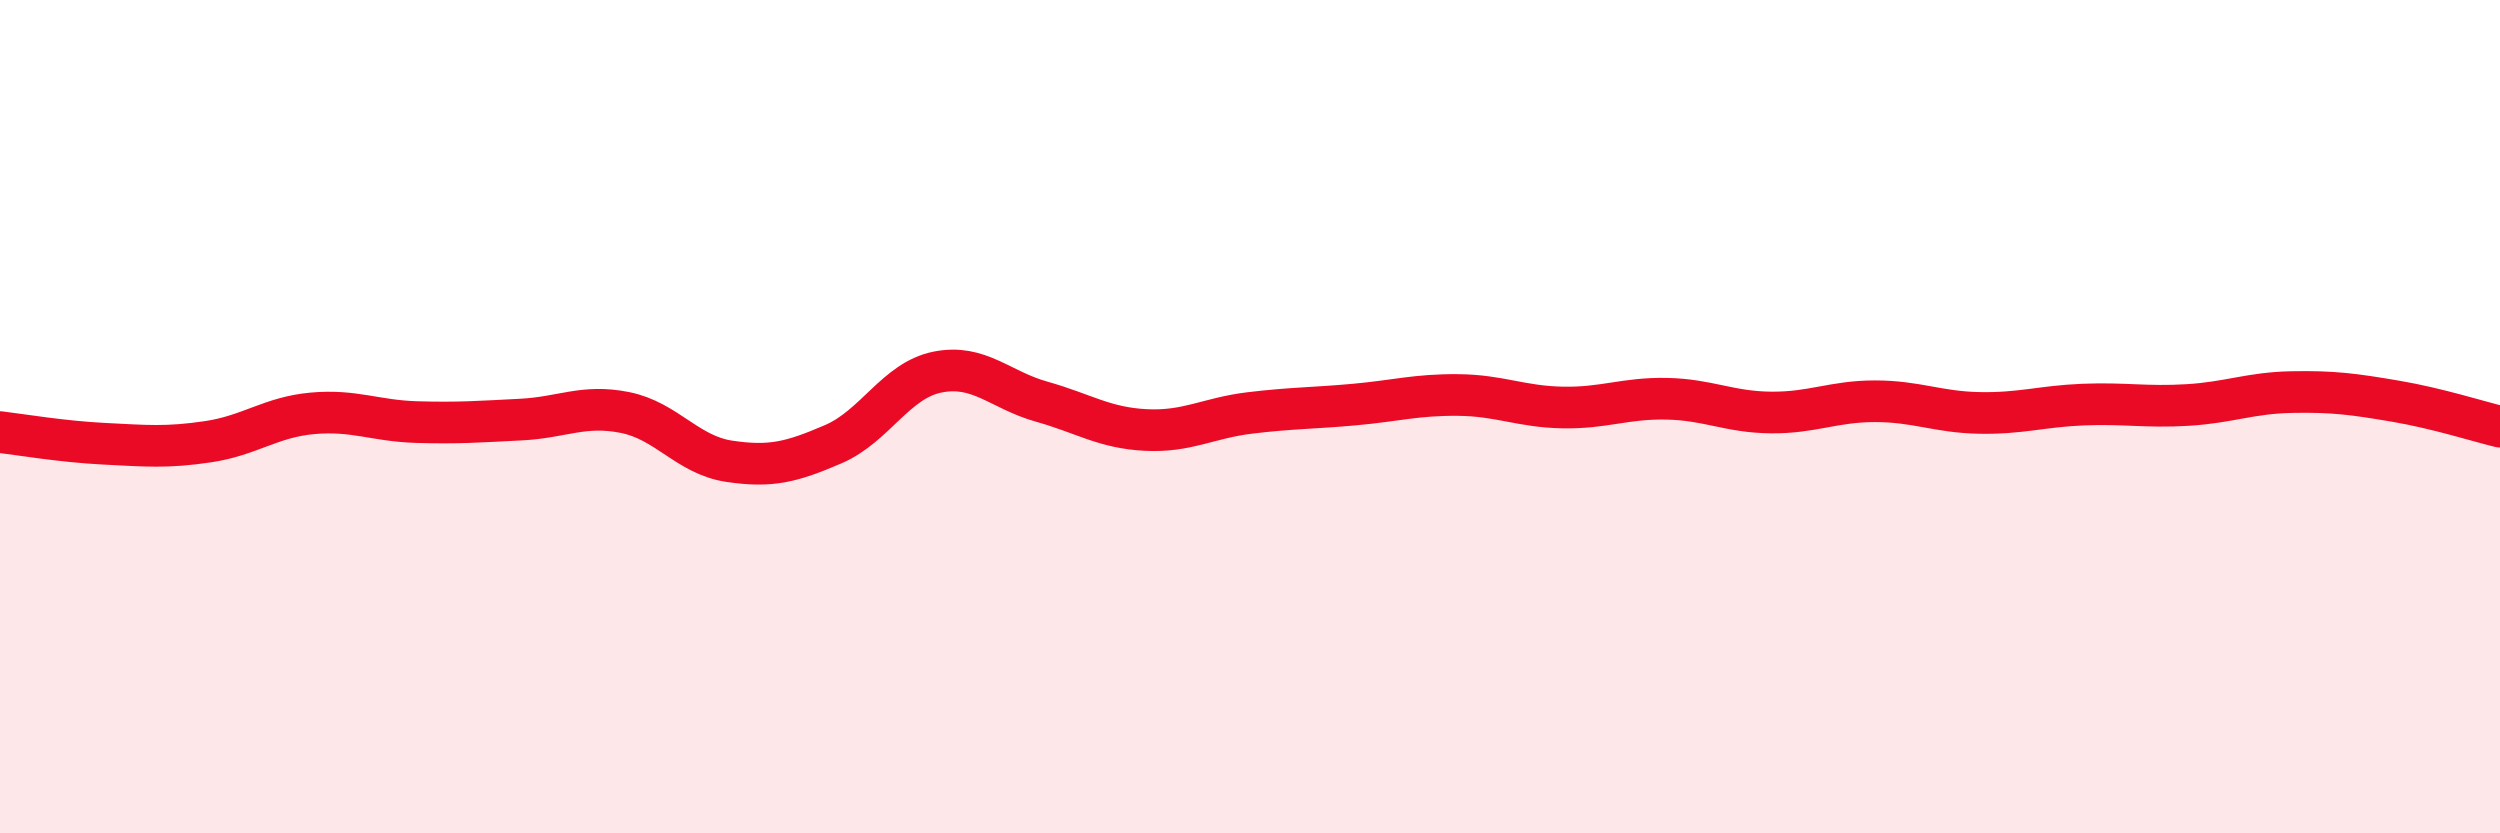
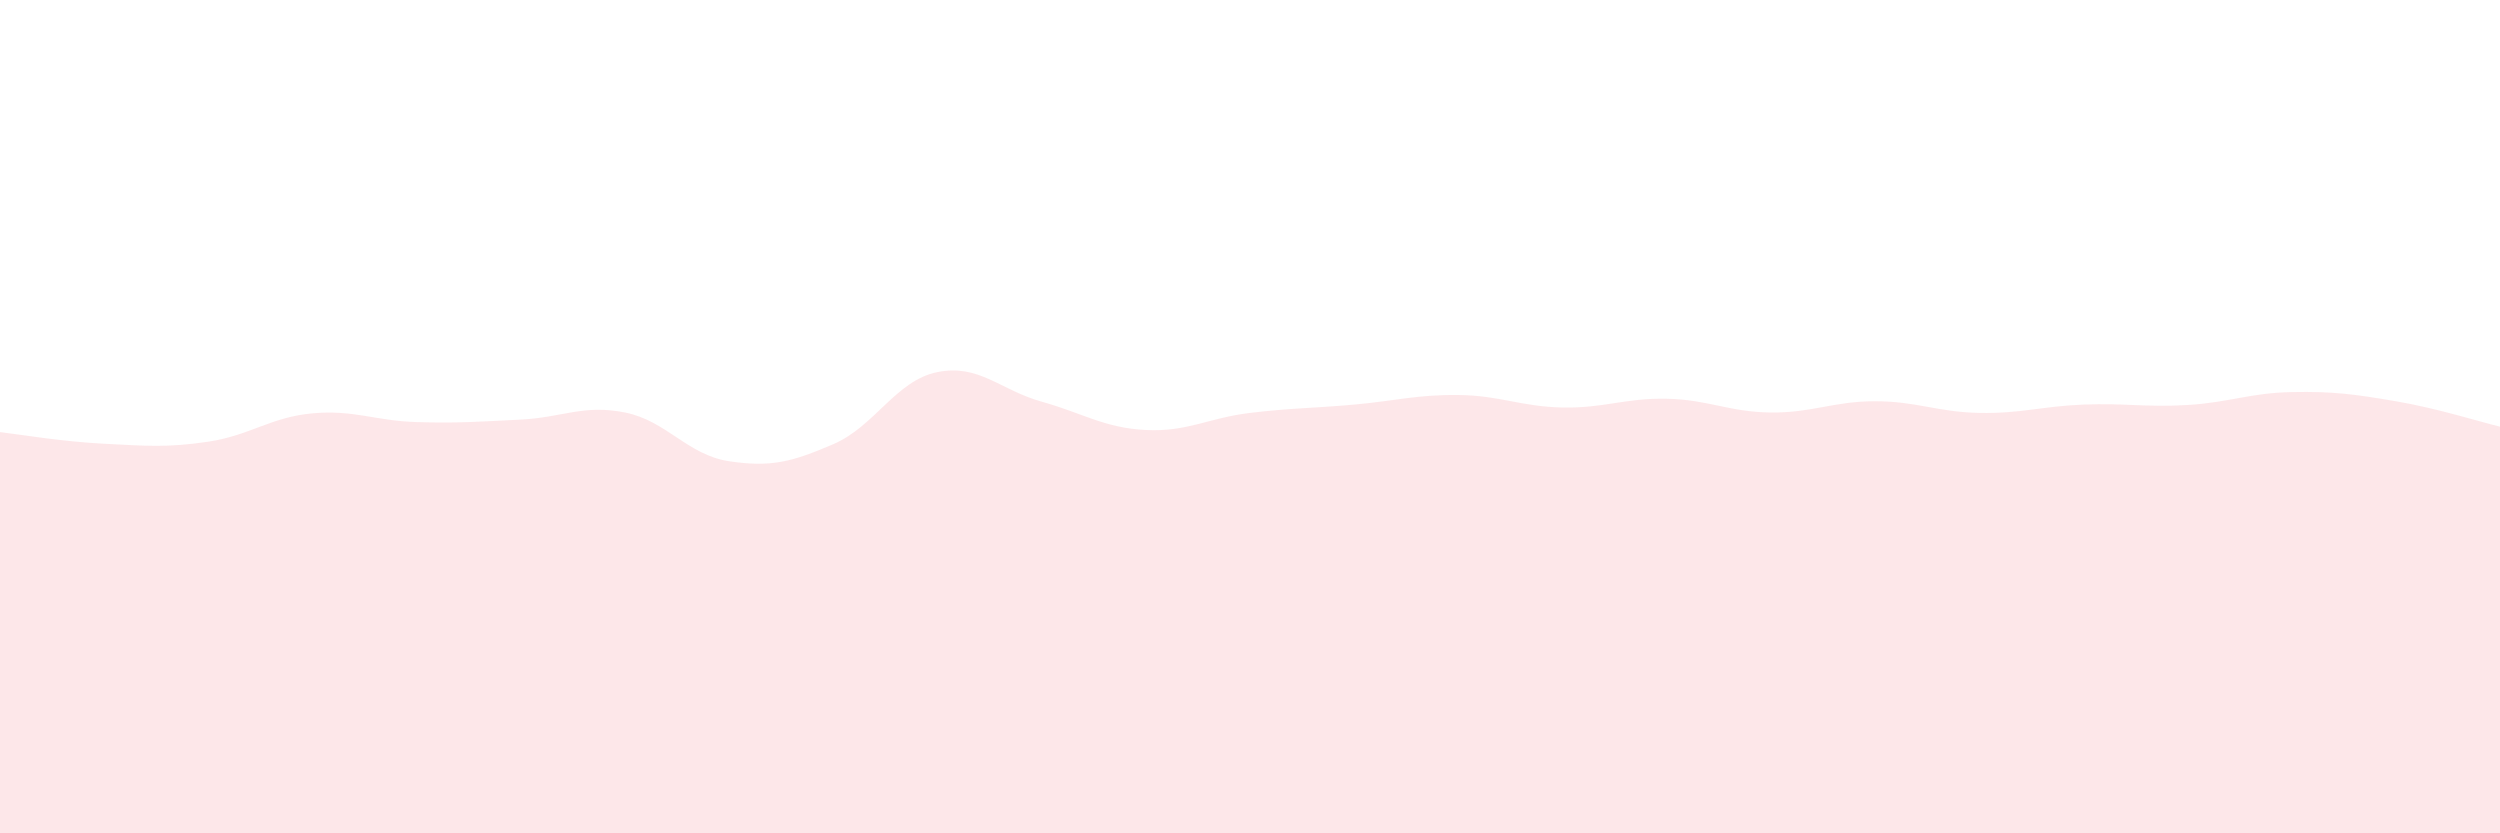
<svg xmlns="http://www.w3.org/2000/svg" width="60" height="20" viewBox="0 0 60 20">
  <path d="M 0,10.37 C 0.5,10.43 1.5,10.6 2.5,10.65 C 3.5,10.7 4,10.75 5,10.6 C 6,10.45 6.5,10.01 7.5,9.92 C 8.5,9.83 9,10.1 10,10.13 C 11,10.16 11.5,10.12 12.5,10.07 C 13.5,10.02 14,9.7 15,9.9 C 16,10.1 16.5,10.92 17.5,11.07 C 18.5,11.22 19,11.09 20,10.66 C 21,10.23 21.5,9.13 22.5,8.93 C 23.5,8.73 24,9.36 25,9.64 C 26,9.92 26.5,10.27 27.5,10.32 C 28.5,10.37 29,10.03 30,9.91 C 31,9.79 31.5,9.8 32.5,9.71 C 33.5,9.62 34,9.47 35,9.48 C 36,9.49 36.5,9.76 37.5,9.78 C 38.5,9.8 39,9.55 40,9.57 C 41,9.59 41.5,9.89 42.5,9.9 C 43.5,9.91 44,9.63 45,9.63 C 46,9.63 46.5,9.89 47.5,9.91 C 48.5,9.93 49,9.75 50,9.71 C 51,9.67 51.5,9.78 52.5,9.72 C 53.5,9.66 54,9.43 55,9.41 C 56,9.39 56.5,9.46 57.5,9.63 C 58.5,9.8 59.5,10.12 60,10.24L60 20L0 20Z" fill="#EB0A25" opacity="0.1" stroke-linecap="round" stroke-linejoin="round" />
-   <path d="M 0,10.37 C 0.5,10.43 1.5,10.6 2.5,10.65 C 3.5,10.7 4,10.75 5,10.6 C 6,10.45 6.5,10.01 7.5,9.92 C 8.5,9.83 9,10.1 10,10.13 C 11,10.16 11.5,10.12 12.5,10.07 C 13.5,10.02 14,9.7 15,9.9 C 16,10.1 16.5,10.92 17.5,11.07 C 18.5,11.22 19,11.09 20,10.66 C 21,10.23 21.5,9.13 22.5,8.93 C 23.5,8.73 24,9.36 25,9.64 C 26,9.92 26.5,10.27 27.5,10.32 C 28.5,10.37 29,10.03 30,9.91 C 31,9.79 31.5,9.8 32.5,9.71 C 33.5,9.62 34,9.47 35,9.48 C 36,9.49 36.5,9.76 37.5,9.78 C 38.5,9.8 39,9.55 40,9.57 C 41,9.59 41.5,9.89 42.5,9.9 C 43.5,9.91 44,9.63 45,9.63 C 46,9.63 46.5,9.89 47.5,9.91 C 48.5,9.93 49,9.75 50,9.71 C 51,9.67 51.5,9.78 52.5,9.72 C 53.5,9.66 54,9.43 55,9.41 C 56,9.39 56.5,9.46 57.5,9.63 C 58.5,9.8 59.5,10.12 60,10.24" stroke="#EB0A25" stroke-width="1" fill="none" stroke-linecap="round" stroke-linejoin="round" />
</svg>